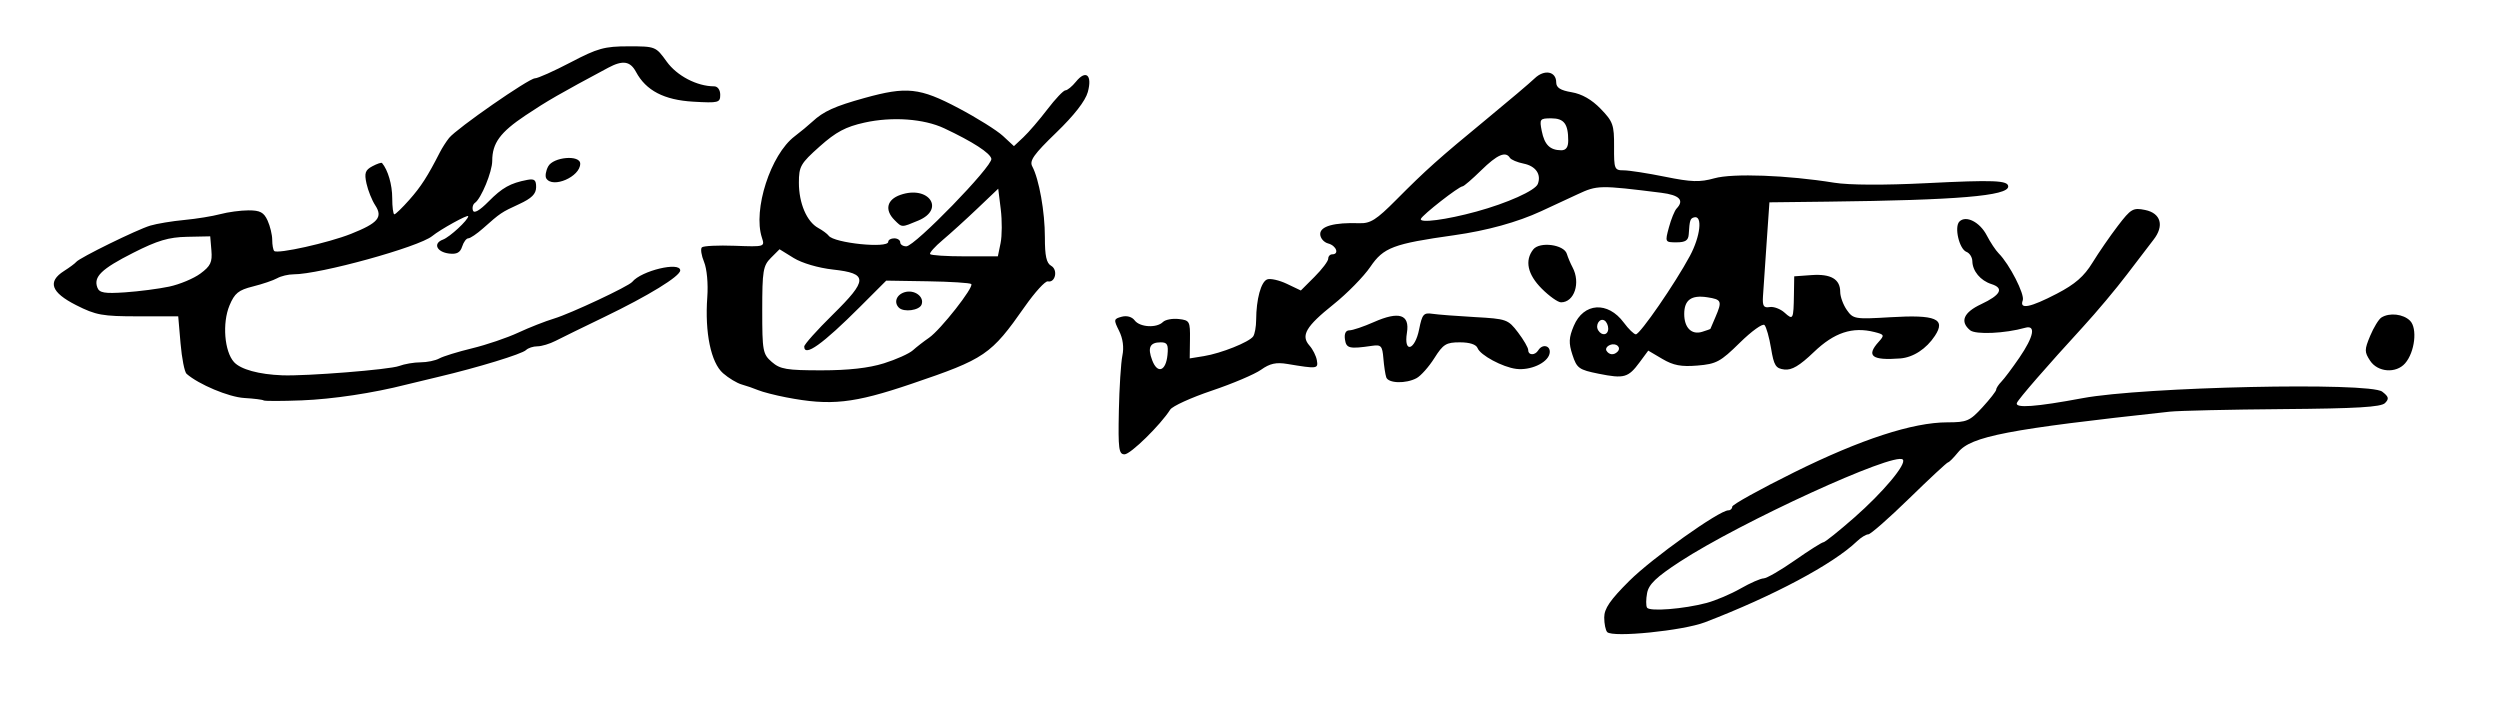
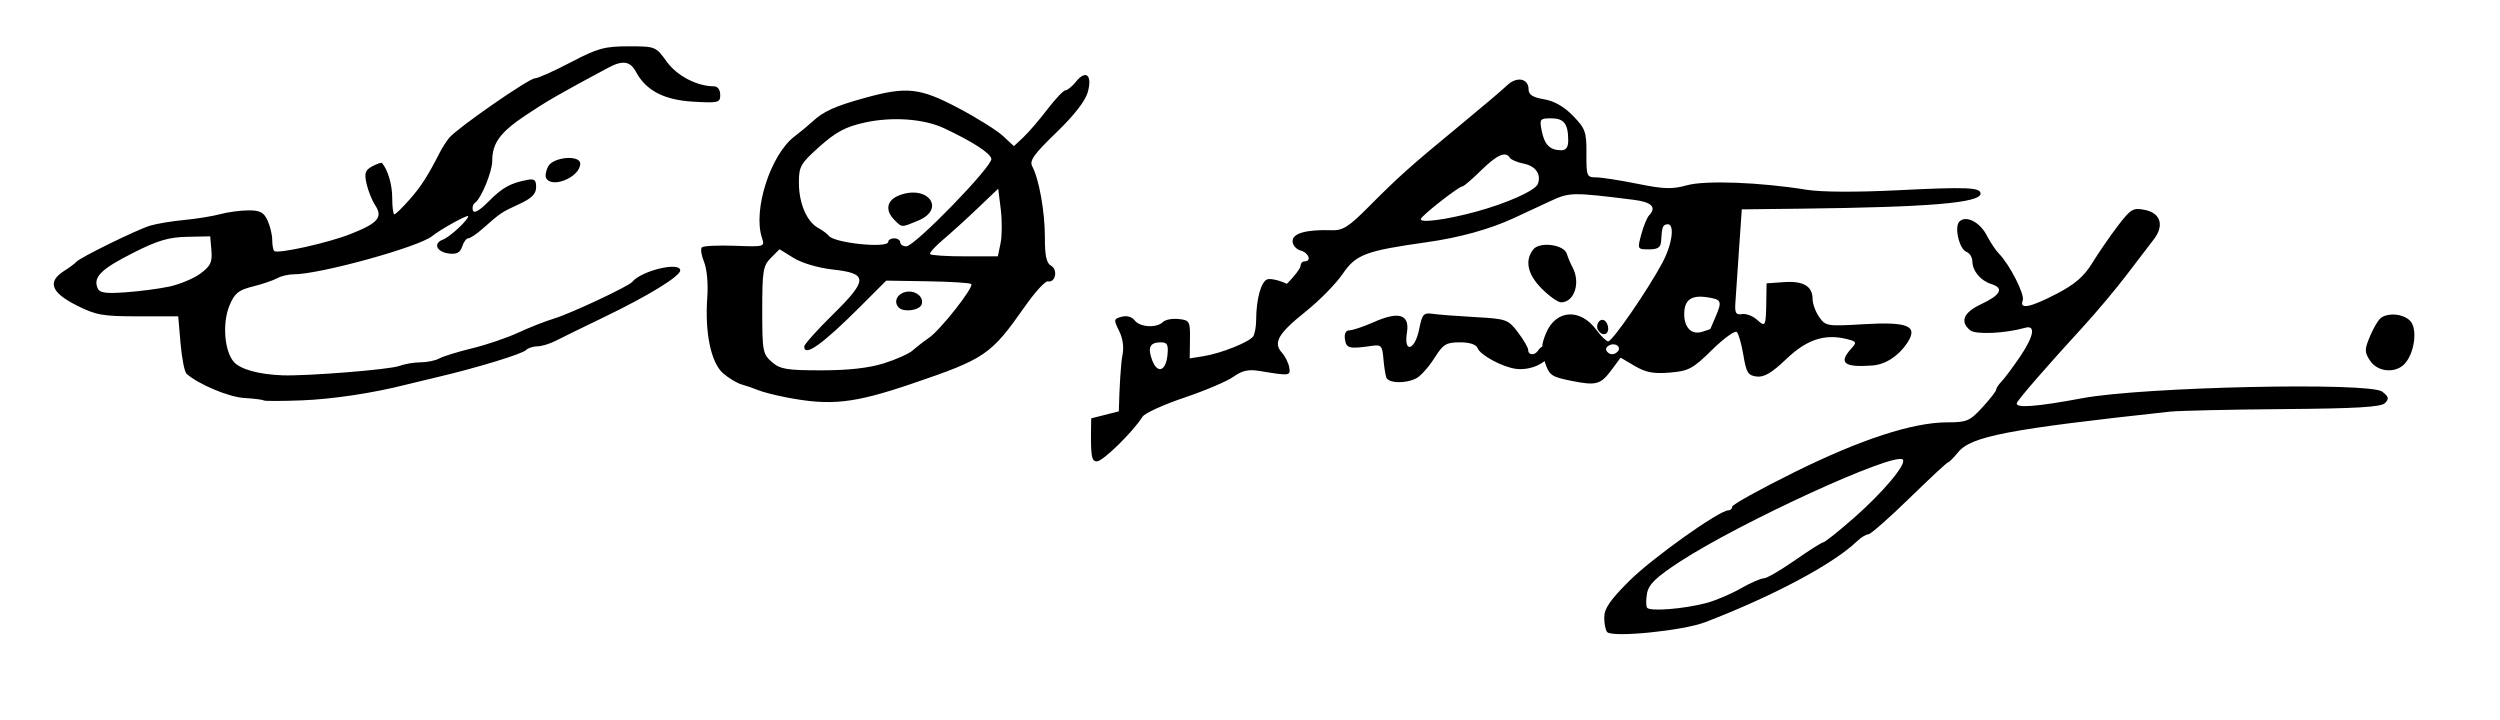
<svg xmlns="http://www.w3.org/2000/svg" xmlns:ns1="http://www.inkscape.org/namespaces/inkscape" xmlns:ns2="http://sodipodi.sourceforge.net/DTD/sodipodi-0.dtd" id="svg2816" version="1.1" ns1:version="0.47 r22583" width="625" height="180" ns2:docname="Friedrich_C_D_autograph.png">
  <defs id="defs2820">
    <ns1:perspective ns2:type="inkscape:persp3d" ns1:vp_x="0 : 0.5 : 1" ns1:vp_y="0 : 1000 : 0" ns1:vp_z="1 : 0.5 : 1" ns1:persp3d-origin="0.5 : 0.33333333 : 1" id="perspective2824" />
  </defs>
  <ns2:namedview pagecolor="#ffffff" bordercolor="#666666" borderopacity="1" objecttolerance="10" gridtolerance="10" guidetolerance="10" ns1:pageopacity="0" ns1:pageshadow="2" ns1:window-width="640" ns1:window-height="483" id="namedview2818" showgrid="false" ns1:zoom="0.864" ns1:cx="312.5" ns1:cy="78.849744" ns1:window-x="0" ns1:window-y="0" ns1:window-maximized="0" ns1:current-layer="svg2816" />
-   <path style="fill:#000000" d="m 401.806,158.021 c -0.412,-0.424 -0.75,-2.071 -0.75,-3.66 0,-2.212 1.464,-4.348 6.25,-9.12 5.725,-5.708 22.497,-17.657 24.784,-17.657 0.531,0 0.966,-0.413 0.966,-0.918 0,-0.505 6.968,-4.371 15.485,-8.59 16.629,-8.239 29.67,-12.491 38.309,-12.491 4.855,0 5.602,-0.32 8.752,-3.75 1.894,-2.062 3.446,-4.055 3.449,-4.429 0.003,-0.373 0.589,-1.273 1.302,-2 0.714,-0.727 2.739,-3.428 4.5,-6.002 3.602,-5.264 4.179,-8.231 1.452,-7.46 -5.049,1.428 -12.404,1.757 -13.78,0.615 -2.603,-2.161 -1.64,-4.447 2.738,-6.501 4.932,-2.314 5.811,-4.016 2.601,-5.035 -2.739,-0.869 -4.733,-3.258 -4.777,-5.721 -0.018,-0.98 -0.679,-2.03 -1.471,-2.334 -1.811,-0.695 -3.101,-6.245 -1.763,-7.583 1.639,-1.639 5.111,0.121 6.842,3.47 0.89,1.722 2.235,3.747 2.988,4.5 2.681,2.681 6.566,10.277 6.005,11.741 -0.898,2.339 1.852,1.798 8.536,-1.681 4.56,-2.373 6.793,-4.318 8.897,-7.75 1.545,-2.52 4.402,-6.664 6.348,-9.21 3.267,-4.272 3.792,-4.577 6.812,-3.963 3.949,0.803 4.835,3.953 2.095,7.443 -1.002,1.276 -3.993,5.189 -6.646,8.695 -2.653,3.506 -7.603,9.404 -11,13.107 -8.926,9.731 -16.125,18.013 -16.509,18.995 -0.538,1.374 4.747,0.991 16.414,-1.191 15.136,-2.831 71.756,-4.063 74.919,-1.63 1.642,1.263 1.768,1.773 0.702,2.853 -0.99,1.004 -7.032,1.361 -25.5,1.51 -13.311,0.107 -26.051,0.396 -28.311,0.641 -40.527,4.398 -49.668,6.153 -52.929,10.163 -1.121,1.378 -2.246,2.506 -2.5,2.506 -0.255,0 -4.614,4.05 -9.688,9 -5.074,4.95 -9.686,9 -10.25,9 -0.563,0 -1.845,0.787 -2.849,1.75 -5.959,5.714 -20.947,13.697 -37.983,20.231 -5.507,2.112 -23.062,3.877 -24.442,2.457 z m 24.846,-7.285 c 2.253,-0.601 6.078,-2.226 8.5,-3.611 2.422,-1.385 5.016,-2.523 5.765,-2.53 0.748,-0.007 4.257,-2.037 7.798,-4.512 3.541,-2.475 6.753,-4.508 7.139,-4.517 0.386,-0.01 3.852,-2.781 7.702,-6.159 7.233,-6.346 13.19,-13.467 12.142,-14.515 -2.02,-2.02 -40.641,15.673 -55.759,25.546 -5.86,3.826 -7.742,5.627 -8.158,7.804 -0.298,1.556 -0.307,3.209 -0.021,3.672 0.627,1.015 9.222,0.336 14.892,-1.178 z M 279.71,102.833 c 0.121,-5.912 0.521,-12.184 0.887,-13.938 0.427,-2.041 0.133,-4.258 -0.818,-6.165 -1.403,-2.812 -1.367,-3.008 0.646,-3.547 1.286,-0.344 2.571,0.019 3.241,0.915 1.292,1.728 5.504,1.97 7.068,0.406 0.593,-0.593 2.37,-0.93 3.95,-0.75 2.725,0.311 2.869,0.572 2.808,5.089 l -0.064,4.76 3.563,-0.577 c 4.285,-0.694 11.278,-3.489 12.298,-4.916 0.404,-0.565 0.742,-2.434 0.75,-4.153 0.025,-5.159 1.21,-9.512 2.748,-10.103 0.797,-0.306 3.018,0.193 4.936,1.107 l 3.488,1.663 3.421,-3.421 c 1.882,-1.882 3.421,-3.916 3.421,-4.521 0,-0.605 0.45,-1.1 1,-1.1 1.834,0 1.029,-2.18 -1,-2.71 -1.1,-0.288 -2,-1.35 -2,-2.361 0,-1.961 3.489,-2.926 9.792,-2.709 2.759,0.095 4.245,-0.846 9.17,-5.803 7.493,-7.543 10.636,-10.351 22.701,-20.281 5.411,-4.453 10.792,-9.013 11.959,-10.134 2.414,-2.318 5.378,-1.757 5.378,1.018 0,1.316 1.047,1.982 3.867,2.458 2.555,0.432 5.015,1.838 7.25,4.146 3.085,3.185 3.38,4.016 3.348,9.435 -0.033,5.639 0.089,5.942 2.4,5.942 1.339,0 6.004,0.723 10.367,1.607 6.577,1.333 8.68,1.397 12.319,0.379 4.595,-1.287 18.231,-0.781 29.949,1.11 3.715,0.599 12.475,0.643 23,0.115 16.923,-0.849 20.5,-0.705 20.5,0.826 0,2.349 -12.669,3.414 -45.099,3.792 l -14.599,0.17 -0.711,10.25 c -0.391,5.638 -0.796,11.6 -0.901,13.25 -0.153,2.416 0.17,2.938 1.658,2.684 1.016,-0.174 2.704,0.458 3.75,1.405 2.131,1.928 2.231,1.73 2.331,-4.589 l 0.071,-4.5 4.324,-0.311 c 4.851,-0.349 7.176,1.015 7.176,4.211 0,1.185 0.744,3.217 1.653,4.515 1.589,2.268 2.015,2.339 10.925,1.807 11.324,-0.676 13.885,0.395 11.103,4.642 -2.139,3.264 -5.435,5.415 -8.681,5.665 -7.092,0.544 -8.592,-0.612 -5.388,-4.153 1.503,-1.661 1.432,-1.827 -1.06,-2.452 -5.503,-1.381 -10.039,0.119 -15.141,5.008 -3.581,3.431 -5.521,4.58 -7.368,4.363 -2.169,-0.255 -2.618,-0.969 -3.334,-5.295 -0.455,-2.75 -1.197,-5.373 -1.647,-5.829 -0.451,-0.456 -3.227,1.54 -6.17,4.437 -4.832,4.756 -5.857,5.308 -10.583,5.7 -4.057,0.336 -6.027,-0.035 -8.767,-1.651 l -3.534,-2.085 -2.156,2.916 c -2.85,3.855 -3.875,4.142 -10.225,2.867 -4.96,-0.996 -5.474,-1.365 -6.569,-4.717 -0.974,-2.98 -0.913,-4.291 0.338,-7.26 2.449,-5.813 8.51,-6.202 12.503,-0.802 1.189,1.609 2.543,2.925 3.008,2.925 1.052,0 9.833,-12.738 13.523,-19.618 2.617,-4.878 3.205,-10.166 1.072,-9.632 -1.014,0.254 -1.152,0.678 -1.375,4.25 -0.095,1.515 -0.833,2 -3.044,2 -2.887,0 -2.908,-0.042 -1.907,-3.75 0.557,-2.062 1.421,-4.178 1.919,-4.7 1.985,-2.079 0.724,-3.371 -3.843,-3.94 -15.475,-1.927 -15.977,-1.918 -20.944,0.395 -2.643,1.23 -6.721,3.124 -9.062,4.208 -5.945,2.753 -13.538,4.851 -21.744,6.007 -15.26,2.15 -17.673,3.06 -20.976,7.912 -1.663,2.443 -5.82,6.675 -9.237,9.405 -6.888,5.502 -8.208,7.777 -5.967,10.285 0.825,0.923 1.653,2.578 1.84,3.678 0.362,2.127 0.121,2.156 -7.36,0.91 -2.824,-0.471 -4.383,-0.13 -6.587,1.439 -1.588,1.13 -7.122,3.482 -12.3,5.226 -5.177,1.744 -9.863,3.878 -10.413,4.744 -2.458,3.869 -9.927,11.182 -11.42,11.182 -1.44,0 -1.618,-1.348 -1.425,-10.75 z m 12.158,-14.077 c 0.258,-2.613 -0.041,-3.173 -1.691,-3.173 -2.712,0 -3.333,1.315 -2.123,4.497 1.314,3.456 3.414,2.726 3.814,-1.324 z m 112.493,-0.812 c 1.065,-1.065 -0.27,-2.312 -1.832,-1.712 -0.804,0.309 -1.213,0.964 -0.909,1.456 0.648,1.049 1.837,1.16 2.741,0.256 z m -2.306,-5.802 c 0,-0.793 -0.419,-1.7 -0.931,-2.016 -1.189,-0.735 -2.385,1.138 -1.569,2.457 0.92,1.488 2.5,1.209 2.5,-0.441 z m 25.548,0.067 c 0.026,-0.069 0.589,-1.384 1.25,-2.923 1.729,-4.021 1.564,-4.421 -2.048,-4.972 -3.988,-0.609 -5.75,0.676 -5.75,4.192 0,3.418 1.838,5.258 4.453,4.456 1.126,-0.345 2.068,-0.684 2.095,-0.753 z M 369.056,52.906 c 7.779,-2.127 14.763,-5.263 15.397,-6.915 0.923,-2.405 -0.525,-4.483 -3.544,-5.087 -1.592,-0.318 -3.137,-0.971 -3.433,-1.45 -1.064,-1.721 -3.171,-0.804 -7.183,3.129 -2.244,2.2 -4.337,4 -4.65,4 -0.911,0 -10.052,7.135 -10.429,8.141 -0.419,1.118 6.357,0.228 13.842,-1.819 z m 23,-17.74 c 0,-4.202 -1.046,-5.582 -4.232,-5.582 -2.862,0 -2.985,0.165 -2.378,3.2 0.684,3.418 2.047,4.76 4.86,4.784 1.188,0.01 1.75,-0.761 1.75,-2.403 z M 65.905,100.107 c -0.192,-0.188 -2.375,-0.463 -4.85,-0.61 -3.855,-0.229 -11.372,-3.381 -14.417,-6.046 -0.505,-0.442 -1.18,-3.855 -1.5,-7.585 l -0.583,-6.783 -10,0 c -8.974,0 -10.568,-0.288 -15.536,-2.805 -6.274,-3.179 -7.217,-5.863 -3,-8.539 1.395,-0.885 2.761,-1.9 3.036,-2.255 0.793,-1.024 15.188,-8.087 18.5,-9.078 1.65,-0.494 5.475,-1.129 8.5,-1.411 3.025,-0.283 7.075,-0.938 9,-1.457 1.925,-0.519 5.115,-0.946 7.089,-0.949 2.879,-0.004 3.819,0.499 4.75,2.541 0.638,1.401 1.161,3.576 1.161,4.833 0,1.257 0.224,2.51 0.497,2.783 0.808,0.808 13.577,-2.042 19.214,-4.288 6.764,-2.695 7.995,-4.15 6.039,-7.136 -0.818,-1.248 -1.8,-3.694 -2.182,-5.435 -0.575,-2.62 -0.325,-3.364 1.454,-4.316 1.182,-0.633 2.275,-1.002 2.429,-0.82 1.486,1.764 2.55,5.42 2.55,8.765 0,2.236 0.239,4.066 0.531,4.066 0.292,0 1.979,-1.635 3.75,-3.633 2.91,-3.284 4.567,-5.861 7.631,-11.867 0.561,-1.1 1.598,-2.719 2.304,-3.598 1.91,-2.377 19.947,-14.902 21.46,-14.902 0.718,0 4.744,-1.8 8.946,-4 6.735,-3.526 8.445,-4 14.444,-4 6.737,0 6.832,0.038 9.544,3.811 2.566,3.569 7.592,6.189 11.875,6.189 0.876,0 1.516,0.892 1.516,2.113 0,1.98 -0.424,2.088 -6.75,1.725 -7.278,-0.418 -11.808,-2.775 -14.306,-7.442 -1.449,-2.708 -3.312,-2.989 -6.944,-1.046 -12.101,6.474 -15.279,8.305 -20.677,11.91 -6.35,4.241 -8.323,6.94 -8.323,11.386 0,2.705 -2.767,9.422 -4.32,10.488 -0.508,0.349 -0.733,1.206 -0.501,1.905 0.271,0.814 1.664,0.016 3.872,-2.217 3.449,-3.488 5.478,-4.624 9.698,-5.431 1.804,-0.345 2.245,0.02 2.224,1.839 -0.019,1.683 -1.118,2.774 -4.25,4.218 -4.468,2.061 -4.638,2.175 -9.026,6.067 -1.541,1.366 -3.198,2.484 -3.683,2.484 -0.485,0 -1.175,0.926 -1.534,2.058 -0.478,1.505 -1.348,1.975 -3.24,1.75 -3.131,-0.373 -4.113,-2.547 -1.574,-3.483 1.715,-0.633 6.333,-4.905 6.333,-5.859 0,-0.541 -6.981,3.312 -9,4.967 -3.339,2.738 -28.083,9.567 -34.665,9.567 -1.299,0 -3.143,0.44 -4.098,0.977 -0.955,0.537 -3.683,1.464 -6.062,2.059 -3.612,0.903 -4.578,1.686 -5.855,4.743 -1.843,4.41 -1.279,11.503 1.125,14.16 1.66,1.834 6.213,3.084 12.056,3.309 6.006,0.231 26.844,-1.428 29.205,-2.325 1.334,-0.507 3.752,-0.922 5.373,-0.922 1.622,0 3.73,-0.435 4.685,-0.968 0.955,-0.532 4.657,-1.676 8.226,-2.541 3.569,-0.865 8.744,-2.623 11.5,-3.906 2.756,-1.283 6.811,-2.876 9.011,-3.54 4.094,-1.235 18.599,-8.042 19.5,-9.151 2.279,-2.806 12,-5.133 12,-2.873 0,1.455 -7.945,6.33 -19,11.659 -5.225,2.518 -10.694,5.196 -12.154,5.949 -1.46,0.753 -3.507,1.37 -4.55,1.37 -1.043,0 -2.323,0.421 -2.846,0.935 -1.014,0.998 -12.073,4.379 -21.95,6.712 -3.3,0.779 -6.9,1.647 -8,1.928 -8.263,2.114 -18.396,3.64 -26.15,3.939 -5.033,0.194 -9.308,0.198 -9.5,0.01 z M 42.305,71.651 c 2.612,-0.554 6.121,-2.021 7.797,-3.26 2.546,-1.882 2.999,-2.834 2.75,-5.78 l -0.297,-3.527 -5.79,0.119 c -4.596,0.094 -7.372,0.919 -13.457,4 -7.975,4.038 -9.996,6.003 -8.957,8.711 0.499,1.301 1.795,1.521 6.909,1.173 3.462,-0.236 8.432,-0.881 11.044,-1.435 z M 196.556,99.343 c -2.75,-0.531 -5.9,-1.341 -7,-1.799 -1.1,-0.459 -2.957,-1.1 -4.128,-1.425 -1.17,-0.325 -3.272,-1.591 -4.671,-2.813 -3.024,-2.641 -4.582,-10.178 -3.934,-19.032 0.244,-3.334 -0.1,-7.078 -0.806,-8.782 -0.677,-1.634 -0.926,-3.276 -0.553,-3.649 0.373,-0.373 4.074,-0.551 8.225,-0.397 7.496,0.279 7.541,0.265 6.785,-2.04 -2.281,-6.955 2.184,-20.77 8.183,-25.321 1.45,-1.1 3.449,-2.753 4.442,-3.674 2.781,-2.579 5.583,-3.849 13.055,-5.92 10.528,-2.918 13.779,-2.567 23.442,2.53 4.625,2.44 9.642,5.578 11.148,6.975 l 2.738,2.539 2.37,-2.225 c 1.303,-1.224 4,-4.362 5.993,-6.975 1.993,-2.612 4.021,-4.75 4.508,-4.75 0.486,0 1.671,-0.972 2.633,-2.159 2.505,-3.094 4.137,-1.661 2.961,2.601 -0.61,2.209 -3.411,5.806 -7.883,10.123 -5.606,5.412 -6.758,7.031 -6.004,8.439 1.705,3.185 3.17,11.416 3.159,17.738 -0.008,4.657 0.39,6.467 1.568,7.126 1.761,0.985 1.051,4.313 -0.83,3.891 -0.636,-0.143 -3.236,2.708 -5.778,6.335 -8.444,12.048 -9.889,13.033 -28.304,19.28 -14.51,4.922 -20.182,5.535 -31.317,3.385 z m 24.407,-8.509 c 3.07,-0.963 6.329,-2.425 7.243,-3.25 0.913,-0.825 2.736,-2.239 4.051,-3.142 2.876,-1.976 11.299,-12.692 10.558,-13.433 -0.288,-0.288 -5.189,-0.598 -10.891,-0.688 l -10.367,-0.164 -6.5,6.5 c -9.435,9.436 -14,12.687 -14,9.973 0,-0.524 3.189,-4.091 7.087,-7.928 8.896,-8.756 8.911,-10.34 0.109,-11.313 -3.663,-0.405 -7.756,-1.607 -9.824,-2.885 l -3.546,-2.191 -2.16,2.16 c -1.949,1.949 -2.161,3.226 -2.163,13.05 -0.002,10.254 0.138,11.011 2.4,12.975 2.091,1.815 3.701,2.086 12.412,2.086 6.739,0 11.833,-0.572 15.591,-1.75 z m 3.76,-13.917 c -1.312,-1.312 -0.631,-3.21 1.381,-3.849 2.455,-0.779 5.051,1.092 4.286,3.088 -0.557,1.451 -4.453,1.974 -5.667,0.76 z m 25.422,-16.136 c 0.374,-1.816 0.395,-5.621 0.046,-8.454 l -0.634,-5.152 -5.203,4.954 c -2.862,2.725 -6.774,6.275 -8.694,7.89 -1.92,1.615 -3.333,3.191 -3.141,3.503 0.193,0.312 4.084,0.566 8.648,0.564 l 8.298,-0.003 0.68,-3.302 z m -28.088,-0.326 c 0,-0.479 0.675,-0.872 1.5,-0.872 0.825,0 1.5,0.45 1.5,1 0,0.55 0.684,1 1.521,1 2.116,0 21.612,-20.07 21.262,-21.887 -0.277,-1.438 -4.648,-4.266 -11.783,-7.621 -5.085,-2.391 -13.014,-2.96 -19.922,-1.427 -4.727,1.049 -7.128,2.326 -11.213,5.966 -4.787,4.265 -5.199,4.983 -5.199,9.067 0,5.136 1.97,9.747 4.833,11.311 1.1,0.601 2.279,1.475 2.621,1.942 1.343,1.839 14.879,3.224 14.879,1.522 z m 1.571,-5.443 c -2.521,-2.521 -1.918,-5.112 1.466,-6.292 7.06,-2.461 11.289,3.575 4.495,6.414 -4.265,1.782 -4.052,1.786 -5.961,-0.122 z m 122.936,39.321 c -0.237,-0.688 -0.56,-2.825 -0.719,-4.75 -0.256,-3.106 -0.57,-3.459 -2.789,-3.134 -5.735,0.839 -6.497,0.659 -6.82,-1.616 -0.205,-1.441 0.199,-2.25 1.123,-2.25 0.793,0 3.537,-0.926 6.097,-2.059 6.325,-2.798 9.022,-1.93 8.277,2.662 -0.85,5.236 1.998,4.439 3.051,-0.854 0.751,-3.776 1.121,-4.209 3.309,-3.884 1.355,0.201 6.147,0.571 10.649,0.822 7.897,0.44 8.276,0.574 10.75,3.818 1.41,1.849 2.564,3.842 2.564,4.428 0,1.347 1.681,1.392 2.5,0.067 1.129,-1.826 3.34,-1.104 2.811,0.918 -0.595,2.276 -4.806,4.16 -8.311,3.718 -3.412,-0.43 -8.98,-3.421 -9.658,-5.189 -0.353,-0.919 -1.971,-1.448 -4.436,-1.448 -3.433,0 -4.169,0.457 -6.378,3.957 -1.374,2.176 -3.375,4.426 -4.447,5 -2.675,1.431 -7.051,1.312 -7.573,-0.207 z m 245.963,-4.155 c -1.436,-2.191 -1.434,-2.745 0.016,-6.215 0.875,-2.095 2.137,-4.156 2.803,-4.579 2.016,-1.281 5.473,-0.896 7.167,0.798 1.892,1.892 1.199,7.863 -1.237,10.652 -2.258,2.586 -6.85,2.242 -8.748,-0.655 z M 385.456,72.183 c -3.565,-3.565 -4.326,-7.036 -2.15,-9.813 1.596,-2.037 7.693,-1.247 8.402,1.088 0.271,0.894 0.911,2.406 1.421,3.361 2.067,3.872 0.464,8.764 -2.873,8.764 -0.77,0 -2.93,-1.53 -4.8,-3.4 z M 136.568,44.604 c -0.333,-0.539 -0.119,-1.889 0.476,-3 1.278,-2.387 8.011,-2.955 8.011,-0.676 0,3.262 -6.897,6.249 -8.487,3.676 z" id="path2828" />
+   <path style="fill:#000000" d="m 401.806,158.021 c -0.412,-0.424 -0.75,-2.071 -0.75,-3.66 0,-2.212 1.464,-4.348 6.25,-9.12 5.725,-5.708 22.497,-17.657 24.784,-17.657 0.531,0 0.966,-0.413 0.966,-0.918 0,-0.505 6.968,-4.371 15.485,-8.59 16.629,-8.239 29.67,-12.491 38.309,-12.491 4.855,0 5.602,-0.32 8.752,-3.75 1.894,-2.062 3.446,-4.055 3.449,-4.429 0.003,-0.373 0.589,-1.273 1.302,-2 0.714,-0.727 2.739,-3.428 4.5,-6.002 3.602,-5.264 4.179,-8.231 1.452,-7.46 -5.049,1.428 -12.404,1.757 -13.78,0.615 -2.603,-2.161 -1.64,-4.447 2.738,-6.501 4.932,-2.314 5.811,-4.016 2.601,-5.035 -2.739,-0.869 -4.733,-3.258 -4.777,-5.721 -0.018,-0.98 -0.679,-2.03 -1.471,-2.334 -1.811,-0.695 -3.101,-6.245 -1.763,-7.583 1.639,-1.639 5.111,0.121 6.842,3.47 0.89,1.722 2.235,3.747 2.988,4.5 2.681,2.681 6.566,10.277 6.005,11.741 -0.898,2.339 1.852,1.798 8.536,-1.681 4.56,-2.373 6.793,-4.318 8.897,-7.75 1.545,-2.52 4.402,-6.664 6.348,-9.21 3.267,-4.272 3.792,-4.577 6.812,-3.963 3.949,0.803 4.835,3.953 2.095,7.443 -1.002,1.276 -3.993,5.189 -6.646,8.695 -2.653,3.506 -7.603,9.404 -11,13.107 -8.926,9.731 -16.125,18.013 -16.509,18.995 -0.538,1.374 4.747,0.991 16.414,-1.191 15.136,-2.831 71.756,-4.063 74.919,-1.63 1.642,1.263 1.768,1.773 0.702,2.853 -0.99,1.004 -7.032,1.361 -25.5,1.51 -13.311,0.107 -26.051,0.396 -28.311,0.641 -40.527,4.398 -49.668,6.153 -52.929,10.163 -1.121,1.378 -2.246,2.506 -2.5,2.506 -0.255,0 -4.614,4.05 -9.688,9 -5.074,4.95 -9.686,9 -10.25,9 -0.563,0 -1.845,0.787 -2.849,1.75 -5.959,5.714 -20.947,13.697 -37.983,20.231 -5.507,2.112 -23.062,3.877 -24.442,2.457 z m 24.846,-7.285 c 2.253,-0.601 6.078,-2.226 8.5,-3.611 2.422,-1.385 5.016,-2.523 5.765,-2.53 0.748,-0.007 4.257,-2.037 7.798,-4.512 3.541,-2.475 6.753,-4.508 7.139,-4.517 0.386,-0.01 3.852,-2.781 7.702,-6.159 7.233,-6.346 13.19,-13.467 12.142,-14.515 -2.02,-2.02 -40.641,15.673 -55.759,25.546 -5.86,3.826 -7.742,5.627 -8.158,7.804 -0.298,1.556 -0.307,3.209 -0.021,3.672 0.627,1.015 9.222,0.336 14.892,-1.178 z M 279.71,102.833 c 0.121,-5.912 0.521,-12.184 0.887,-13.938 0.427,-2.041 0.133,-4.258 -0.818,-6.165 -1.403,-2.812 -1.367,-3.008 0.646,-3.547 1.286,-0.344 2.571,0.019 3.241,0.915 1.292,1.728 5.504,1.97 7.068,0.406 0.593,-0.593 2.37,-0.93 3.95,-0.75 2.725,0.311 2.869,0.572 2.808,5.089 l -0.064,4.76 3.563,-0.577 c 4.285,-0.694 11.278,-3.489 12.298,-4.916 0.404,-0.565 0.742,-2.434 0.75,-4.153 0.025,-5.159 1.21,-9.512 2.748,-10.103 0.797,-0.306 3.018,0.193 4.936,1.107 c 1.882,-1.882 3.421,-3.916 3.421,-4.521 0,-0.605 0.45,-1.1 1,-1.1 1.834,0 1.029,-2.18 -1,-2.71 -1.1,-0.288 -2,-1.35 -2,-2.361 0,-1.961 3.489,-2.926 9.792,-2.709 2.759,0.095 4.245,-0.846 9.17,-5.803 7.493,-7.543 10.636,-10.351 22.701,-20.281 5.411,-4.453 10.792,-9.013 11.959,-10.134 2.414,-2.318 5.378,-1.757 5.378,1.018 0,1.316 1.047,1.982 3.867,2.458 2.555,0.432 5.015,1.838 7.25,4.146 3.085,3.185 3.38,4.016 3.348,9.435 -0.033,5.639 0.089,5.942 2.4,5.942 1.339,0 6.004,0.723 10.367,1.607 6.577,1.333 8.68,1.397 12.319,0.379 4.595,-1.287 18.231,-0.781 29.949,1.11 3.715,0.599 12.475,0.643 23,0.115 16.923,-0.849 20.5,-0.705 20.5,0.826 0,2.349 -12.669,3.414 -45.099,3.792 l -14.599,0.17 -0.711,10.25 c -0.391,5.638 -0.796,11.6 -0.901,13.25 -0.153,2.416 0.17,2.938 1.658,2.684 1.016,-0.174 2.704,0.458 3.75,1.405 2.131,1.928 2.231,1.73 2.331,-4.589 l 0.071,-4.5 4.324,-0.311 c 4.851,-0.349 7.176,1.015 7.176,4.211 0,1.185 0.744,3.217 1.653,4.515 1.589,2.268 2.015,2.339 10.925,1.807 11.324,-0.676 13.885,0.395 11.103,4.642 -2.139,3.264 -5.435,5.415 -8.681,5.665 -7.092,0.544 -8.592,-0.612 -5.388,-4.153 1.503,-1.661 1.432,-1.827 -1.06,-2.452 -5.503,-1.381 -10.039,0.119 -15.141,5.008 -3.581,3.431 -5.521,4.58 -7.368,4.363 -2.169,-0.255 -2.618,-0.969 -3.334,-5.295 -0.455,-2.75 -1.197,-5.373 -1.647,-5.829 -0.451,-0.456 -3.227,1.54 -6.17,4.437 -4.832,4.756 -5.857,5.308 -10.583,5.7 -4.057,0.336 -6.027,-0.035 -8.767,-1.651 l -3.534,-2.085 -2.156,2.916 c -2.85,3.855 -3.875,4.142 -10.225,2.867 -4.96,-0.996 -5.474,-1.365 -6.569,-4.717 -0.974,-2.98 -0.913,-4.291 0.338,-7.26 2.449,-5.813 8.51,-6.202 12.503,-0.802 1.189,1.609 2.543,2.925 3.008,2.925 1.052,0 9.833,-12.738 13.523,-19.618 2.617,-4.878 3.205,-10.166 1.072,-9.632 -1.014,0.254 -1.152,0.678 -1.375,4.25 -0.095,1.515 -0.833,2 -3.044,2 -2.887,0 -2.908,-0.042 -1.907,-3.75 0.557,-2.062 1.421,-4.178 1.919,-4.7 1.985,-2.079 0.724,-3.371 -3.843,-3.94 -15.475,-1.927 -15.977,-1.918 -20.944,0.395 -2.643,1.23 -6.721,3.124 -9.062,4.208 -5.945,2.753 -13.538,4.851 -21.744,6.007 -15.26,2.15 -17.673,3.06 -20.976,7.912 -1.663,2.443 -5.82,6.675 -9.237,9.405 -6.888,5.502 -8.208,7.777 -5.967,10.285 0.825,0.923 1.653,2.578 1.84,3.678 0.362,2.127 0.121,2.156 -7.36,0.91 -2.824,-0.471 -4.383,-0.13 -6.587,1.439 -1.588,1.13 -7.122,3.482 -12.3,5.226 -5.177,1.744 -9.863,3.878 -10.413,4.744 -2.458,3.869 -9.927,11.182 -11.42,11.182 -1.44,0 -1.618,-1.348 -1.425,-10.75 z m 12.158,-14.077 c 0.258,-2.613 -0.041,-3.173 -1.691,-3.173 -2.712,0 -3.333,1.315 -2.123,4.497 1.314,3.456 3.414,2.726 3.814,-1.324 z m 112.493,-0.812 c 1.065,-1.065 -0.27,-2.312 -1.832,-1.712 -0.804,0.309 -1.213,0.964 -0.909,1.456 0.648,1.049 1.837,1.16 2.741,0.256 z m -2.306,-5.802 c 0,-0.793 -0.419,-1.7 -0.931,-2.016 -1.189,-0.735 -2.385,1.138 -1.569,2.457 0.92,1.488 2.5,1.209 2.5,-0.441 z m 25.548,0.067 c 0.026,-0.069 0.589,-1.384 1.25,-2.923 1.729,-4.021 1.564,-4.421 -2.048,-4.972 -3.988,-0.609 -5.75,0.676 -5.75,4.192 0,3.418 1.838,5.258 4.453,4.456 1.126,-0.345 2.068,-0.684 2.095,-0.753 z M 369.056,52.906 c 7.779,-2.127 14.763,-5.263 15.397,-6.915 0.923,-2.405 -0.525,-4.483 -3.544,-5.087 -1.592,-0.318 -3.137,-0.971 -3.433,-1.45 -1.064,-1.721 -3.171,-0.804 -7.183,3.129 -2.244,2.2 -4.337,4 -4.65,4 -0.911,0 -10.052,7.135 -10.429,8.141 -0.419,1.118 6.357,0.228 13.842,-1.819 z m 23,-17.74 c 0,-4.202 -1.046,-5.582 -4.232,-5.582 -2.862,0 -2.985,0.165 -2.378,3.2 0.684,3.418 2.047,4.76 4.86,4.784 1.188,0.01 1.75,-0.761 1.75,-2.403 z M 65.905,100.107 c -0.192,-0.188 -2.375,-0.463 -4.85,-0.61 -3.855,-0.229 -11.372,-3.381 -14.417,-6.046 -0.505,-0.442 -1.18,-3.855 -1.5,-7.585 l -0.583,-6.783 -10,0 c -8.974,0 -10.568,-0.288 -15.536,-2.805 -6.274,-3.179 -7.217,-5.863 -3,-8.539 1.395,-0.885 2.761,-1.9 3.036,-2.255 0.793,-1.024 15.188,-8.087 18.5,-9.078 1.65,-0.494 5.475,-1.129 8.5,-1.411 3.025,-0.283 7.075,-0.938 9,-1.457 1.925,-0.519 5.115,-0.946 7.089,-0.949 2.879,-0.004 3.819,0.499 4.75,2.541 0.638,1.401 1.161,3.576 1.161,4.833 0,1.257 0.224,2.51 0.497,2.783 0.808,0.808 13.577,-2.042 19.214,-4.288 6.764,-2.695 7.995,-4.15 6.039,-7.136 -0.818,-1.248 -1.8,-3.694 -2.182,-5.435 -0.575,-2.62 -0.325,-3.364 1.454,-4.316 1.182,-0.633 2.275,-1.002 2.429,-0.82 1.486,1.764 2.55,5.42 2.55,8.765 0,2.236 0.239,4.066 0.531,4.066 0.292,0 1.979,-1.635 3.75,-3.633 2.91,-3.284 4.567,-5.861 7.631,-11.867 0.561,-1.1 1.598,-2.719 2.304,-3.598 1.91,-2.377 19.947,-14.902 21.46,-14.902 0.718,0 4.744,-1.8 8.946,-4 6.735,-3.526 8.445,-4 14.444,-4 6.737,0 6.832,0.038 9.544,3.811 2.566,3.569 7.592,6.189 11.875,6.189 0.876,0 1.516,0.892 1.516,2.113 0,1.98 -0.424,2.088 -6.75,1.725 -7.278,-0.418 -11.808,-2.775 -14.306,-7.442 -1.449,-2.708 -3.312,-2.989 -6.944,-1.046 -12.101,6.474 -15.279,8.305 -20.677,11.91 -6.35,4.241 -8.323,6.94 -8.323,11.386 0,2.705 -2.767,9.422 -4.32,10.488 -0.508,0.349 -0.733,1.206 -0.501,1.905 0.271,0.814 1.664,0.016 3.872,-2.217 3.449,-3.488 5.478,-4.624 9.698,-5.431 1.804,-0.345 2.245,0.02 2.224,1.839 -0.019,1.683 -1.118,2.774 -4.25,4.218 -4.468,2.061 -4.638,2.175 -9.026,6.067 -1.541,1.366 -3.198,2.484 -3.683,2.484 -0.485,0 -1.175,0.926 -1.534,2.058 -0.478,1.505 -1.348,1.975 -3.24,1.75 -3.131,-0.373 -4.113,-2.547 -1.574,-3.483 1.715,-0.633 6.333,-4.905 6.333,-5.859 0,-0.541 -6.981,3.312 -9,4.967 -3.339,2.738 -28.083,9.567 -34.665,9.567 -1.299,0 -3.143,0.44 -4.098,0.977 -0.955,0.537 -3.683,1.464 -6.062,2.059 -3.612,0.903 -4.578,1.686 -5.855,4.743 -1.843,4.41 -1.279,11.503 1.125,14.16 1.66,1.834 6.213,3.084 12.056,3.309 6.006,0.231 26.844,-1.428 29.205,-2.325 1.334,-0.507 3.752,-0.922 5.373,-0.922 1.622,0 3.73,-0.435 4.685,-0.968 0.955,-0.532 4.657,-1.676 8.226,-2.541 3.569,-0.865 8.744,-2.623 11.5,-3.906 2.756,-1.283 6.811,-2.876 9.011,-3.54 4.094,-1.235 18.599,-8.042 19.5,-9.151 2.279,-2.806 12,-5.133 12,-2.873 0,1.455 -7.945,6.33 -19,11.659 -5.225,2.518 -10.694,5.196 -12.154,5.949 -1.46,0.753 -3.507,1.37 -4.55,1.37 -1.043,0 -2.323,0.421 -2.846,0.935 -1.014,0.998 -12.073,4.379 -21.95,6.712 -3.3,0.779 -6.9,1.647 -8,1.928 -8.263,2.114 -18.396,3.64 -26.15,3.939 -5.033,0.194 -9.308,0.198 -9.5,0.01 z M 42.305,71.651 c 2.612,-0.554 6.121,-2.021 7.797,-3.26 2.546,-1.882 2.999,-2.834 2.75,-5.78 l -0.297,-3.527 -5.79,0.119 c -4.596,0.094 -7.372,0.919 -13.457,4 -7.975,4.038 -9.996,6.003 -8.957,8.711 0.499,1.301 1.795,1.521 6.909,1.173 3.462,-0.236 8.432,-0.881 11.044,-1.435 z M 196.556,99.343 c -2.75,-0.531 -5.9,-1.341 -7,-1.799 -1.1,-0.459 -2.957,-1.1 -4.128,-1.425 -1.17,-0.325 -3.272,-1.591 -4.671,-2.813 -3.024,-2.641 -4.582,-10.178 -3.934,-19.032 0.244,-3.334 -0.1,-7.078 -0.806,-8.782 -0.677,-1.634 -0.926,-3.276 -0.553,-3.649 0.373,-0.373 4.074,-0.551 8.225,-0.397 7.496,0.279 7.541,0.265 6.785,-2.04 -2.281,-6.955 2.184,-20.77 8.183,-25.321 1.45,-1.1 3.449,-2.753 4.442,-3.674 2.781,-2.579 5.583,-3.849 13.055,-5.92 10.528,-2.918 13.779,-2.567 23.442,2.53 4.625,2.44 9.642,5.578 11.148,6.975 l 2.738,2.539 2.37,-2.225 c 1.303,-1.224 4,-4.362 5.993,-6.975 1.993,-2.612 4.021,-4.75 4.508,-4.75 0.486,0 1.671,-0.972 2.633,-2.159 2.505,-3.094 4.137,-1.661 2.961,2.601 -0.61,2.209 -3.411,5.806 -7.883,10.123 -5.606,5.412 -6.758,7.031 -6.004,8.439 1.705,3.185 3.17,11.416 3.159,17.738 -0.008,4.657 0.39,6.467 1.568,7.126 1.761,0.985 1.051,4.313 -0.83,3.891 -0.636,-0.143 -3.236,2.708 -5.778,6.335 -8.444,12.048 -9.889,13.033 -28.304,19.28 -14.51,4.922 -20.182,5.535 -31.317,3.385 z m 24.407,-8.509 c 3.07,-0.963 6.329,-2.425 7.243,-3.25 0.913,-0.825 2.736,-2.239 4.051,-3.142 2.876,-1.976 11.299,-12.692 10.558,-13.433 -0.288,-0.288 -5.189,-0.598 -10.891,-0.688 l -10.367,-0.164 -6.5,6.5 c -9.435,9.436 -14,12.687 -14,9.973 0,-0.524 3.189,-4.091 7.087,-7.928 8.896,-8.756 8.911,-10.34 0.109,-11.313 -3.663,-0.405 -7.756,-1.607 -9.824,-2.885 l -3.546,-2.191 -2.16,2.16 c -1.949,1.949 -2.161,3.226 -2.163,13.05 -0.002,10.254 0.138,11.011 2.4,12.975 2.091,1.815 3.701,2.086 12.412,2.086 6.739,0 11.833,-0.572 15.591,-1.75 z m 3.76,-13.917 c -1.312,-1.312 -0.631,-3.21 1.381,-3.849 2.455,-0.779 5.051,1.092 4.286,3.088 -0.557,1.451 -4.453,1.974 -5.667,0.76 z m 25.422,-16.136 c 0.374,-1.816 0.395,-5.621 0.046,-8.454 l -0.634,-5.152 -5.203,4.954 c -2.862,2.725 -6.774,6.275 -8.694,7.89 -1.92,1.615 -3.333,3.191 -3.141,3.503 0.193,0.312 4.084,0.566 8.648,0.564 l 8.298,-0.003 0.68,-3.302 z m -28.088,-0.326 c 0,-0.479 0.675,-0.872 1.5,-0.872 0.825,0 1.5,0.45 1.5,1 0,0.55 0.684,1 1.521,1 2.116,0 21.612,-20.07 21.262,-21.887 -0.277,-1.438 -4.648,-4.266 -11.783,-7.621 -5.085,-2.391 -13.014,-2.96 -19.922,-1.427 -4.727,1.049 -7.128,2.326 -11.213,5.966 -4.787,4.265 -5.199,4.983 -5.199,9.067 0,5.136 1.97,9.747 4.833,11.311 1.1,0.601 2.279,1.475 2.621,1.942 1.343,1.839 14.879,3.224 14.879,1.522 z m 1.571,-5.443 c -2.521,-2.521 -1.918,-5.112 1.466,-6.292 7.06,-2.461 11.289,3.575 4.495,6.414 -4.265,1.782 -4.052,1.786 -5.961,-0.122 z m 122.936,39.321 c -0.237,-0.688 -0.56,-2.825 -0.719,-4.75 -0.256,-3.106 -0.57,-3.459 -2.789,-3.134 -5.735,0.839 -6.497,0.659 -6.82,-1.616 -0.205,-1.441 0.199,-2.25 1.123,-2.25 0.793,0 3.537,-0.926 6.097,-2.059 6.325,-2.798 9.022,-1.93 8.277,2.662 -0.85,5.236 1.998,4.439 3.051,-0.854 0.751,-3.776 1.121,-4.209 3.309,-3.884 1.355,0.201 6.147,0.571 10.649,0.822 7.897,0.44 8.276,0.574 10.75,3.818 1.41,1.849 2.564,3.842 2.564,4.428 0,1.347 1.681,1.392 2.5,0.067 1.129,-1.826 3.34,-1.104 2.811,0.918 -0.595,2.276 -4.806,4.16 -8.311,3.718 -3.412,-0.43 -8.98,-3.421 -9.658,-5.189 -0.353,-0.919 -1.971,-1.448 -4.436,-1.448 -3.433,0 -4.169,0.457 -6.378,3.957 -1.374,2.176 -3.375,4.426 -4.447,5 -2.675,1.431 -7.051,1.312 -7.573,-0.207 z m 245.963,-4.155 c -1.436,-2.191 -1.434,-2.745 0.016,-6.215 0.875,-2.095 2.137,-4.156 2.803,-4.579 2.016,-1.281 5.473,-0.896 7.167,0.798 1.892,1.892 1.199,7.863 -1.237,10.652 -2.258,2.586 -6.85,2.242 -8.748,-0.655 z M 385.456,72.183 c -3.565,-3.565 -4.326,-7.036 -2.15,-9.813 1.596,-2.037 7.693,-1.247 8.402,1.088 0.271,0.894 0.911,2.406 1.421,3.361 2.067,3.872 0.464,8.764 -2.873,8.764 -0.77,0 -2.93,-1.53 -4.8,-3.4 z M 136.568,44.604 c -0.333,-0.539 -0.119,-1.889 0.476,-3 1.278,-2.387 8.011,-2.955 8.011,-0.676 0,3.262 -6.897,6.249 -8.487,3.676 z" id="path2828" />
</svg>